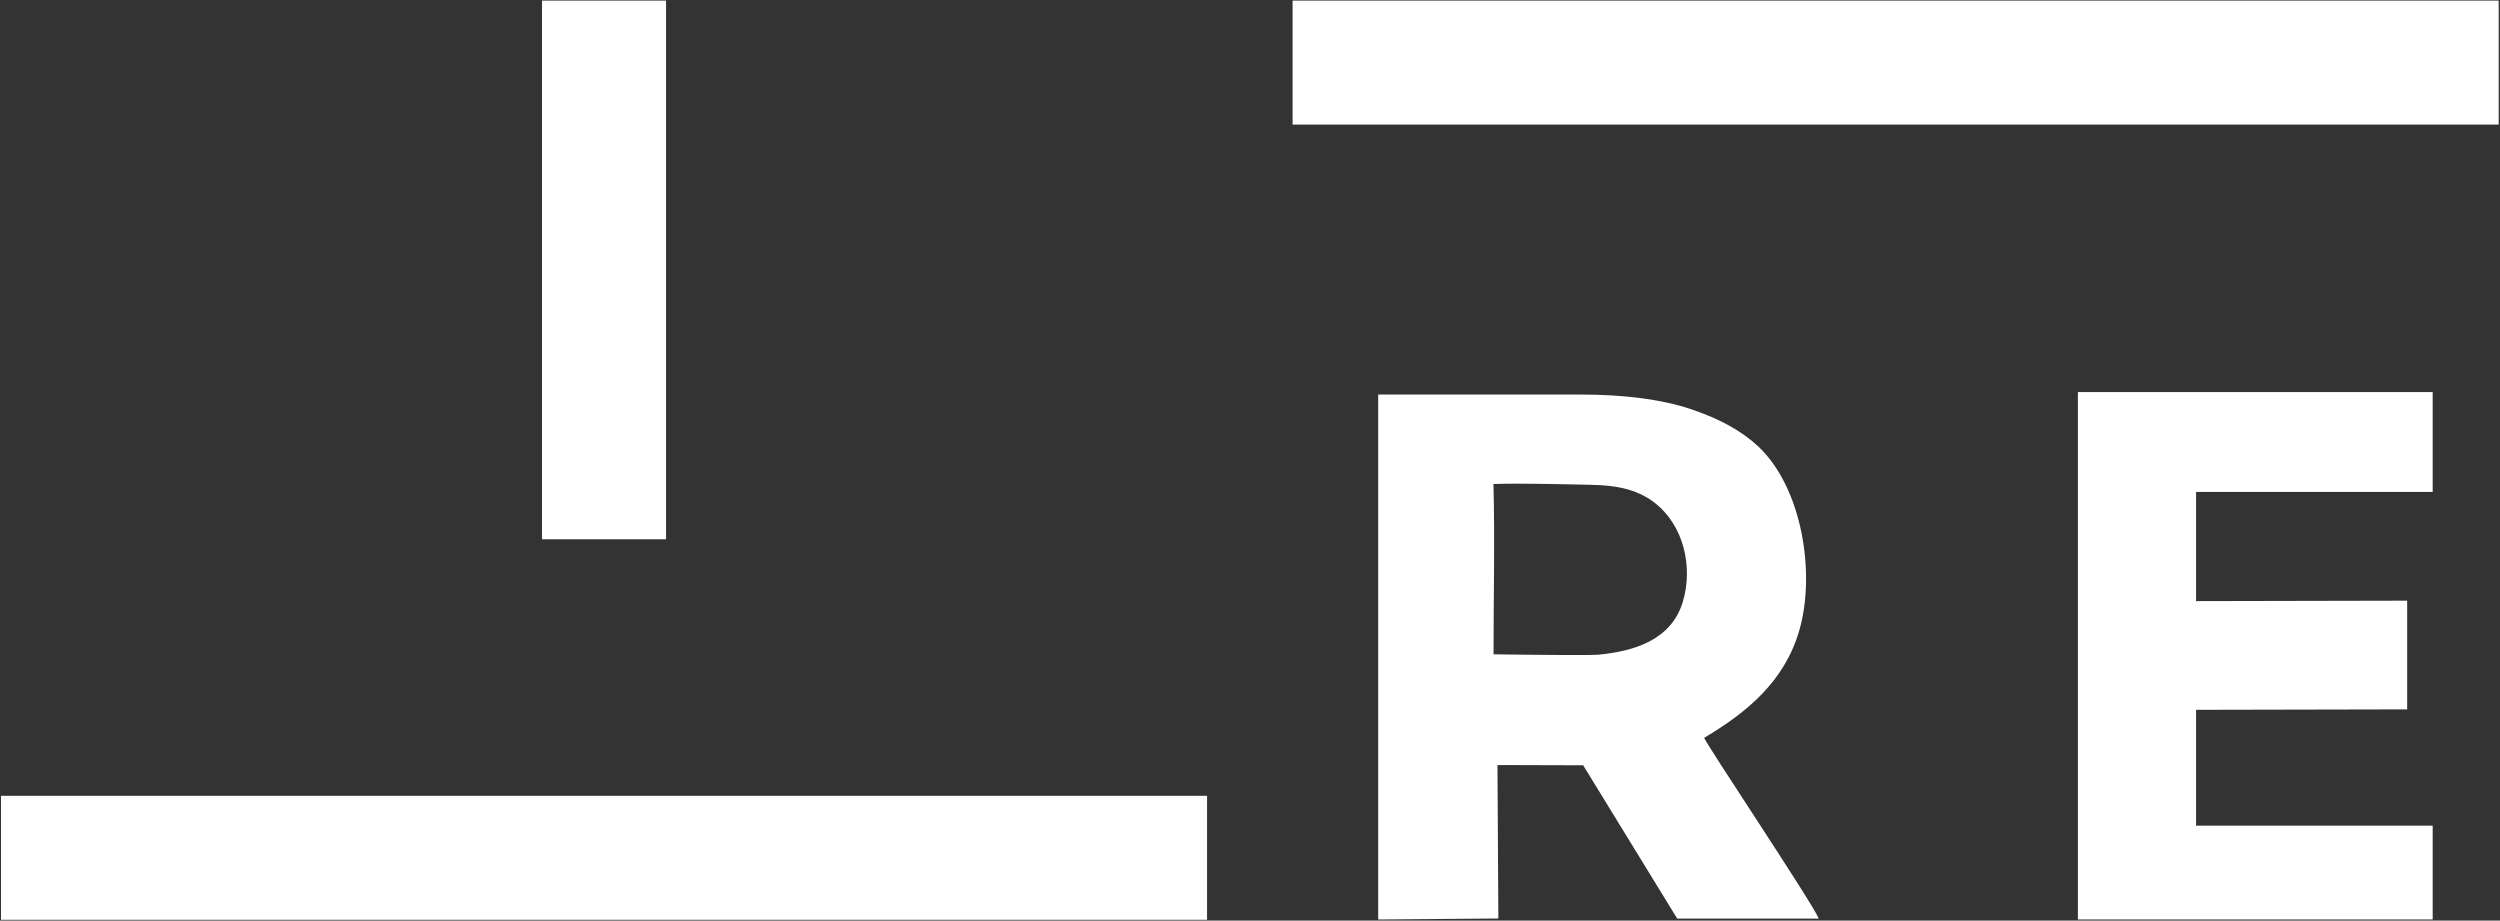
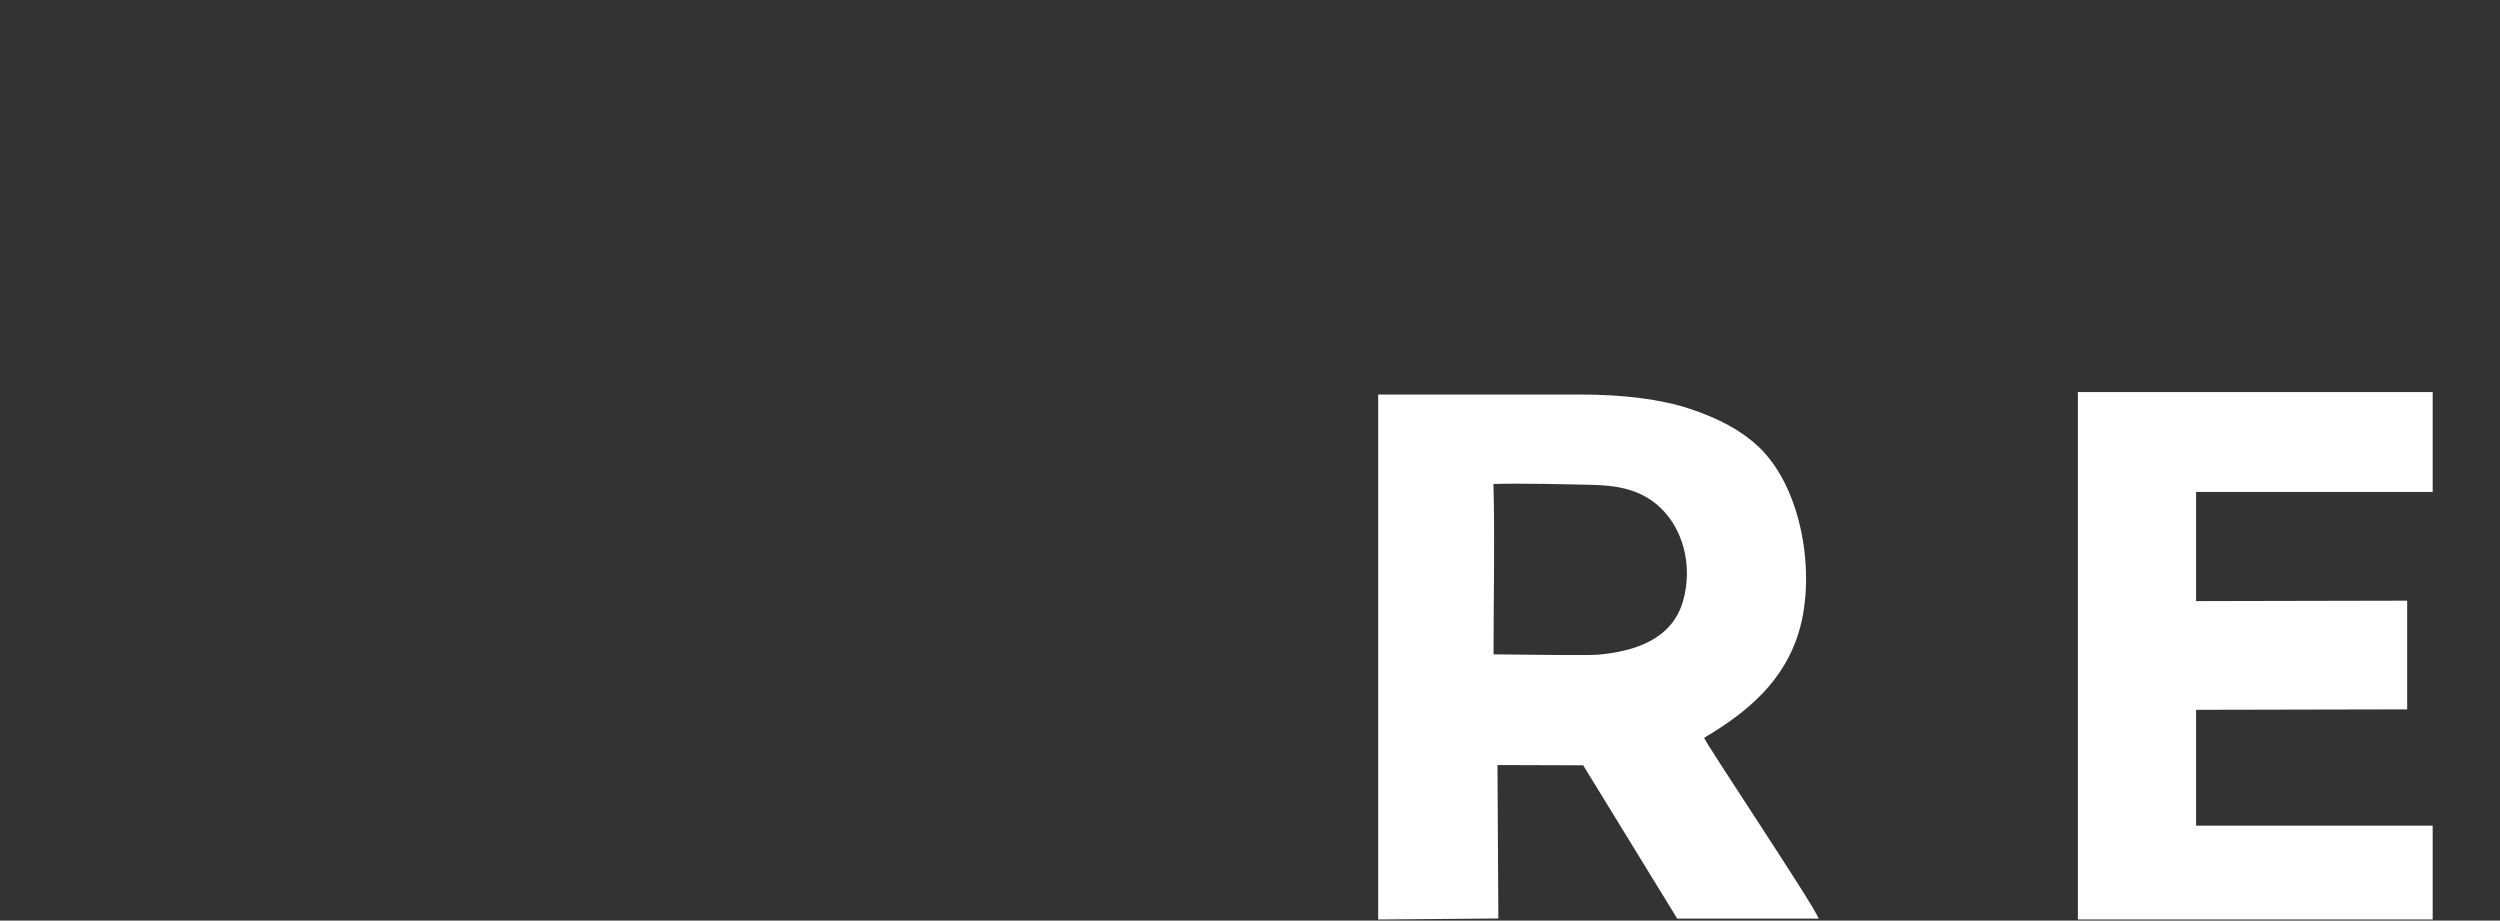
<svg xmlns="http://www.w3.org/2000/svg" width="1146" height="422" viewBox="0 0 1146 422" fill="none">
  <rect x="0" y="0" width="1146" height="422" fill="#333333" stroke="none" />
-   <path d="M1145.39 0.277H592.528V57.11H1145.39V0.277Z" fill="white" />
-   <path d="M553.316 364.797H0.459V421.63H553.316V364.797Z" fill="white" />
  <path d="M952.504 179.726H1115.14V225.495H1006.68V275.549L1103.45 275.346V325.178L1006.68 325.382V378.482H1115.14V421.485H952.504V179.726Z" fill="white" />
  <path d="M781.221 338.185C801.108 326.405 817.998 312.201 824.75 289.142C832.343 263.212 826.269 223.687 805.94 204.612C798.397 197.533 787.984 191.809 774.722 187.422C761.451 183.043 744.596 180.852 724.149 180.852H631.762V421.5L686.846 421.037L686.439 350.693L725.727 350.811C725.727 350.811 768.846 421.093 768.846 421.099H833.711C830.956 414.002 780.412 338.666 781.224 338.185H781.221ZM771.448 275.72C766.254 293.309 749.254 298.543 732.511 300.126C731.969 300.182 730.249 300.221 727.795 300.253C716.786 300.398 684.637 299.926 684.637 299.943C684.637 273.945 685.274 247.82 684.595 221.859C697.318 221.47 716.922 221.977 729.665 222.249C739.853 222.455 749.818 223.882 758.165 230.219C771.796 240.572 776.185 259.682 771.445 275.72H771.448Z" fill="white" />
-   <path d="M248.462 0.277L248.462 247.209H305.316V0.277H248.462Z" fill="white" />
</svg>